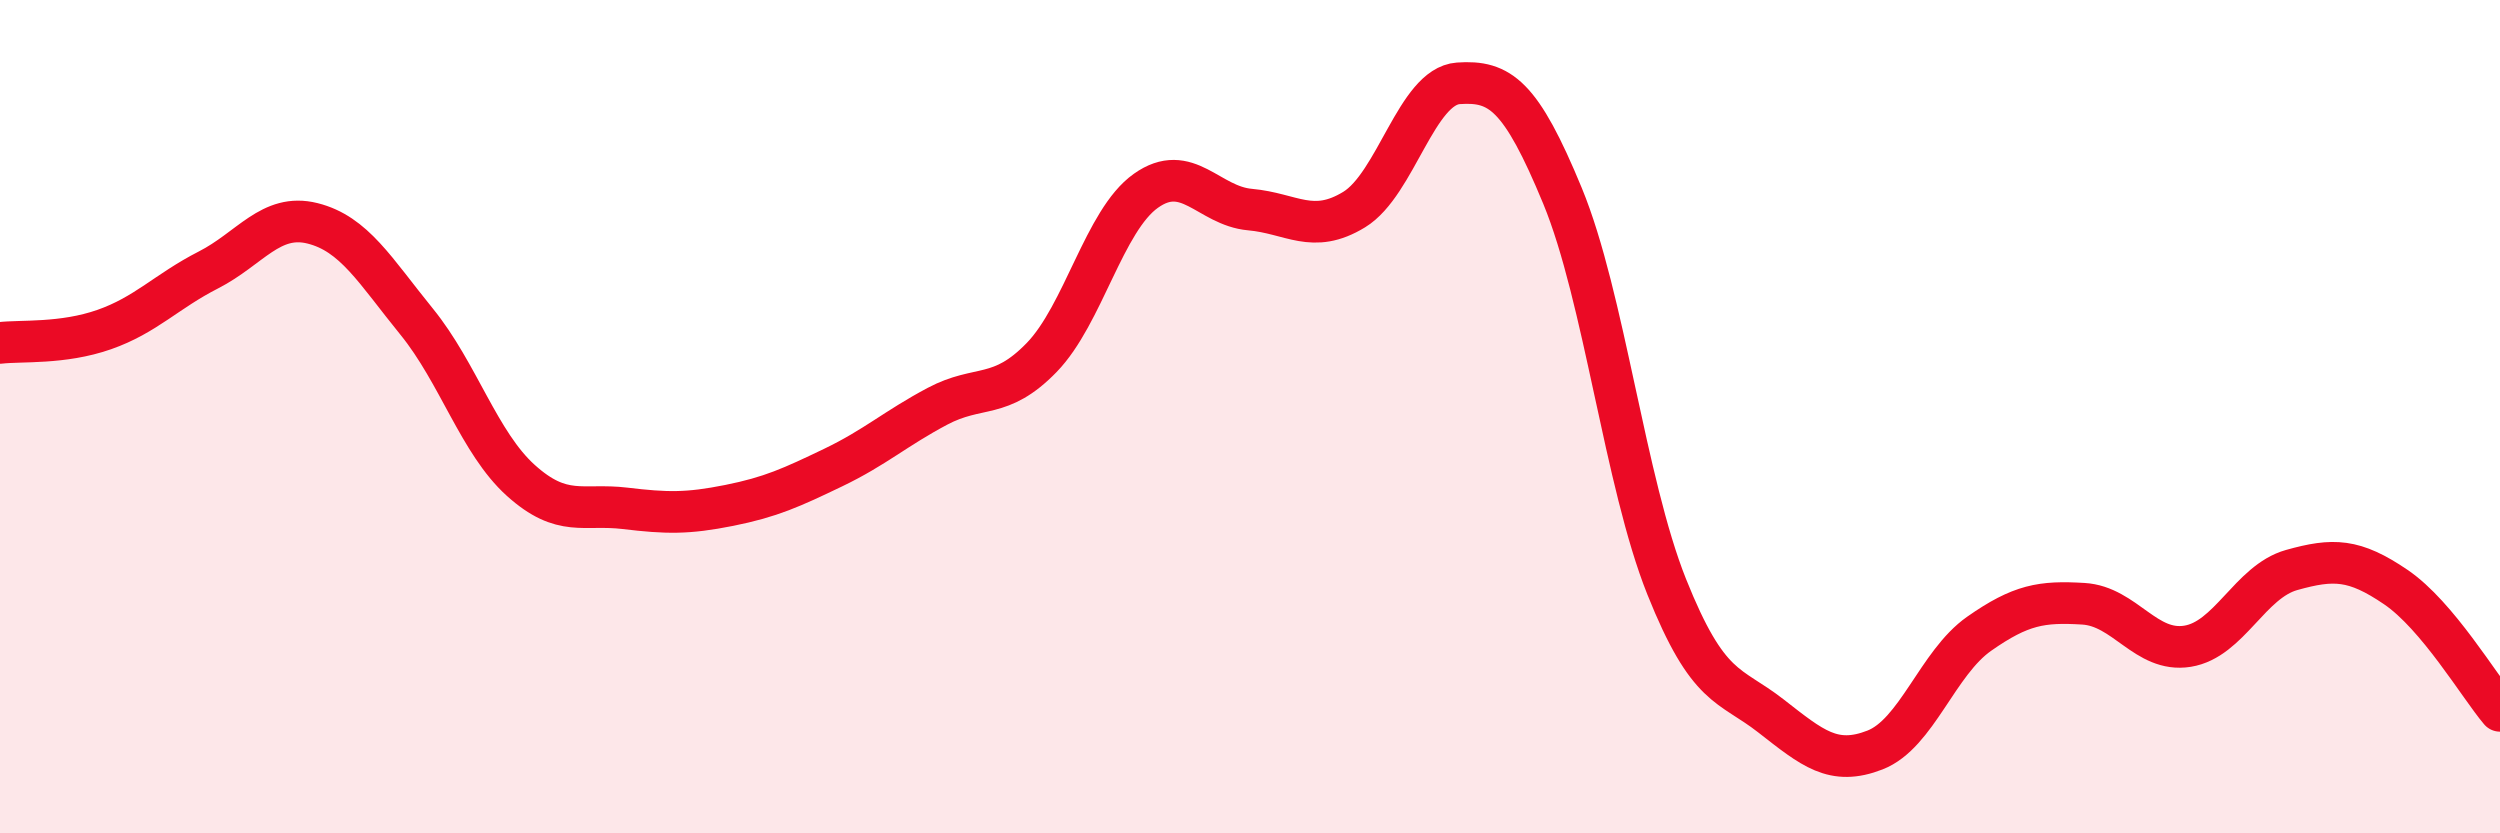
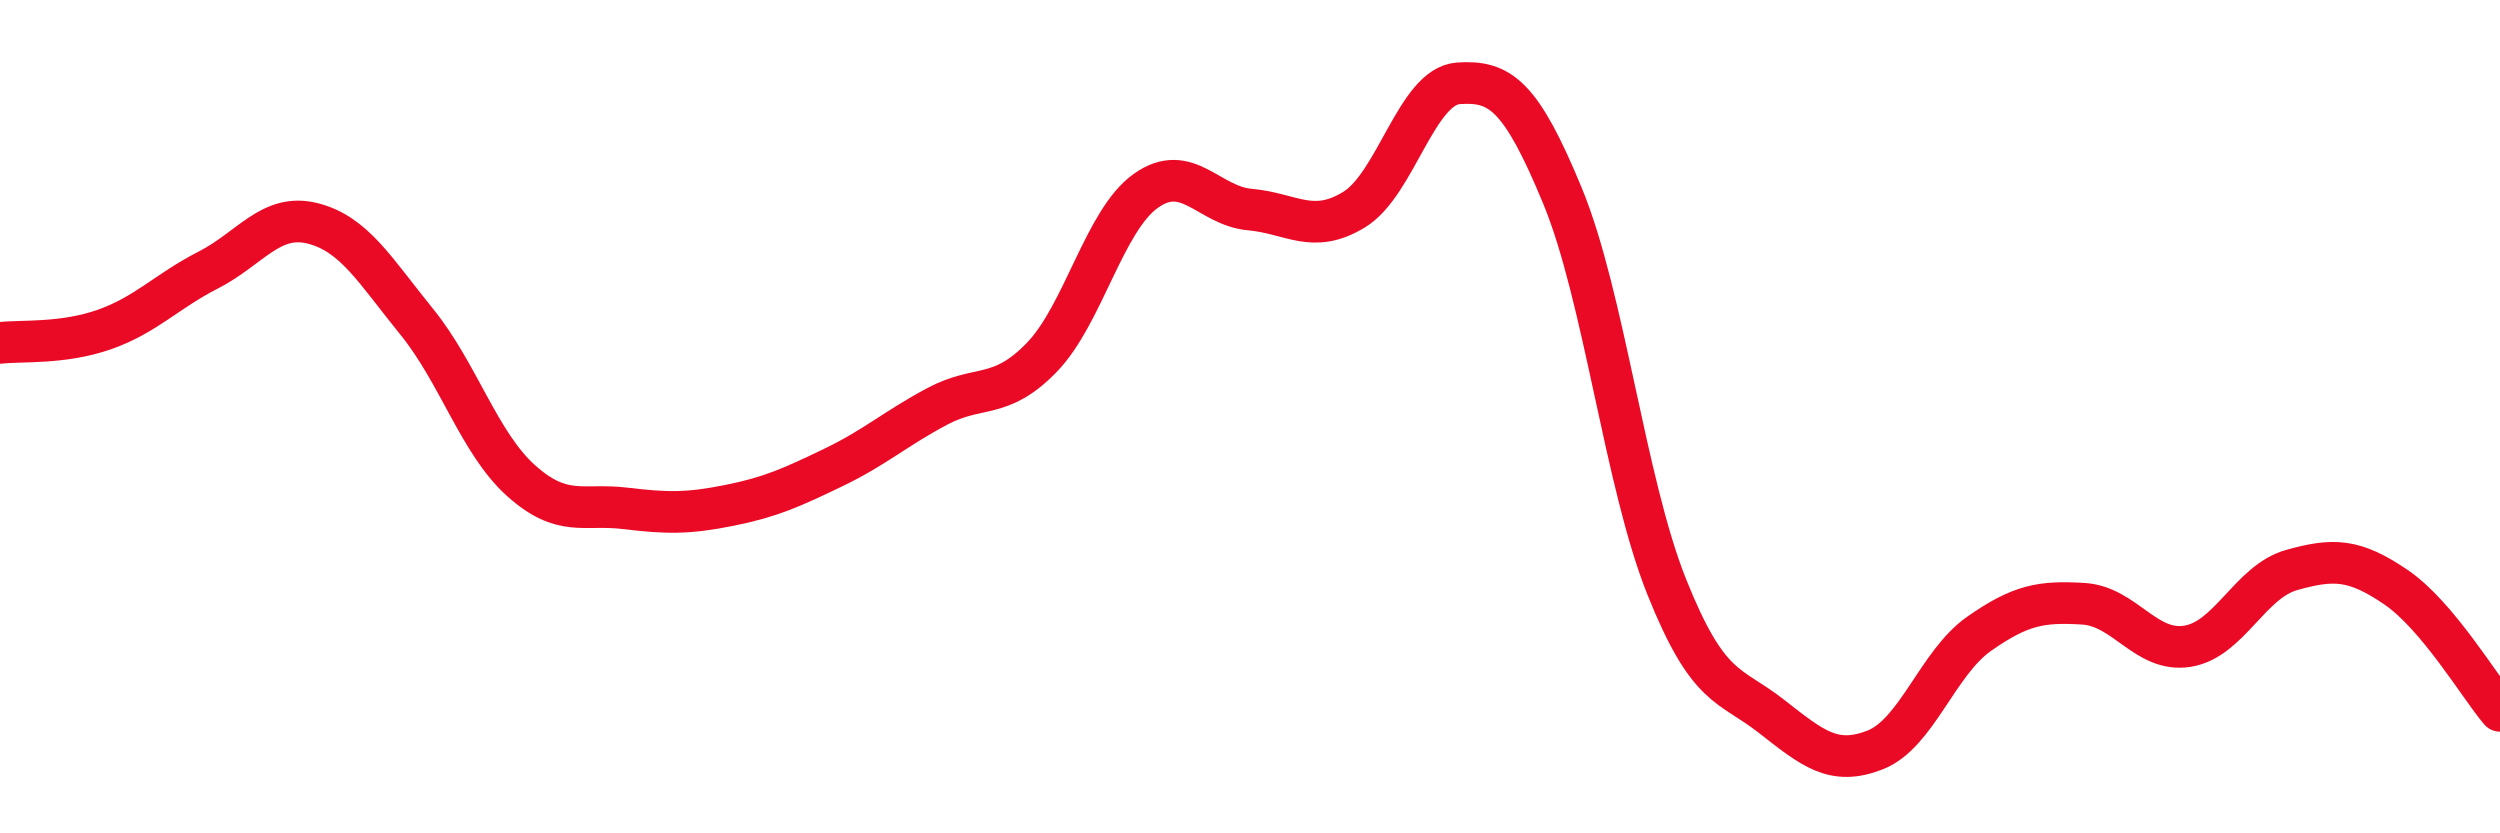
<svg xmlns="http://www.w3.org/2000/svg" width="60" height="20" viewBox="0 0 60 20">
-   <path d="M 0,8.23 C 0.5,8.17 1.5,8.26 2.5,7.91 C 3.5,7.56 4,6.99 5,6.48 C 6,5.97 6.5,5.11 7.5,5.36 C 8.5,5.61 9,6.49 10,7.72 C 11,8.95 11.5,10.63 12.5,11.53 C 13.5,12.43 14,12.08 15,12.2 C 16,12.32 16.5,12.33 17.5,12.13 C 18.5,11.93 19,11.7 20,11.22 C 21,10.74 21.5,10.28 22.5,9.75 C 23.5,9.22 24,9.61 25,8.58 C 26,7.55 26.5,5.29 27.5,4.58 C 28.5,3.87 29,4.94 30,5.03 C 31,5.12 31.5,5.64 32.5,5.03 C 33.5,4.42 34,2.07 35,2 C 36,1.93 36.5,2.28 37.5,4.7 C 38.5,7.12 39,11.58 40,14.08 C 41,16.58 41.5,16.4 42.5,17.18 C 43.5,17.96 44,18.39 45,18 C 46,17.61 46.5,15.91 47.5,15.21 C 48.5,14.51 49,14.43 50,14.49 C 51,14.55 51.5,15.67 52.5,15.51 C 53.5,15.35 54,13.96 55,13.68 C 56,13.4 56.5,13.41 57.5,14.09 C 58.5,14.77 59.5,16.47 60,17.06L60 20L0 20Z" fill="#EB0A25" opacity="0.1" stroke-linecap="round" stroke-linejoin="round" />
  <path d="M 0,8.23 C 0.5,8.17 1.5,8.26 2.5,7.91 C 3.5,7.56 4,6.99 5,6.48 C 6,5.97 6.5,5.11 7.5,5.36 C 8.5,5.61 9,6.49 10,7.72 C 11,8.95 11.5,10.63 12.5,11.53 C 13.5,12.43 14,12.08 15,12.2 C 16,12.32 16.5,12.33 17.5,12.13 C 18.5,11.93 19,11.7 20,11.22 C 21,10.74 21.5,10.28 22.5,9.75 C 23.5,9.22 24,9.61 25,8.58 C 26,7.55 26.5,5.29 27.5,4.58 C 28.5,3.87 29,4.94 30,5.03 C 31,5.12 31.5,5.64 32.5,5.03 C 33.5,4.42 34,2.07 35,2 C 36,1.93 36.5,2.28 37.5,4.7 C 38.5,7.12 39,11.58 40,14.08 C 41,16.58 41.5,16.4 42.5,17.18 C 43.5,17.96 44,18.39 45,18 C 46,17.61 46.5,15.91 47.5,15.21 C 48.5,14.51 49,14.43 50,14.49 C 51,14.55 51.5,15.67 52.5,15.51 C 53.5,15.35 54,13.96 55,13.68 C 56,13.4 56.5,13.41 57.5,14.09 C 58.5,14.77 59.5,16.47 60,17.06" stroke="#EB0A25" stroke-width="1" fill="none" stroke-linecap="round" stroke-linejoin="round" />
</svg>